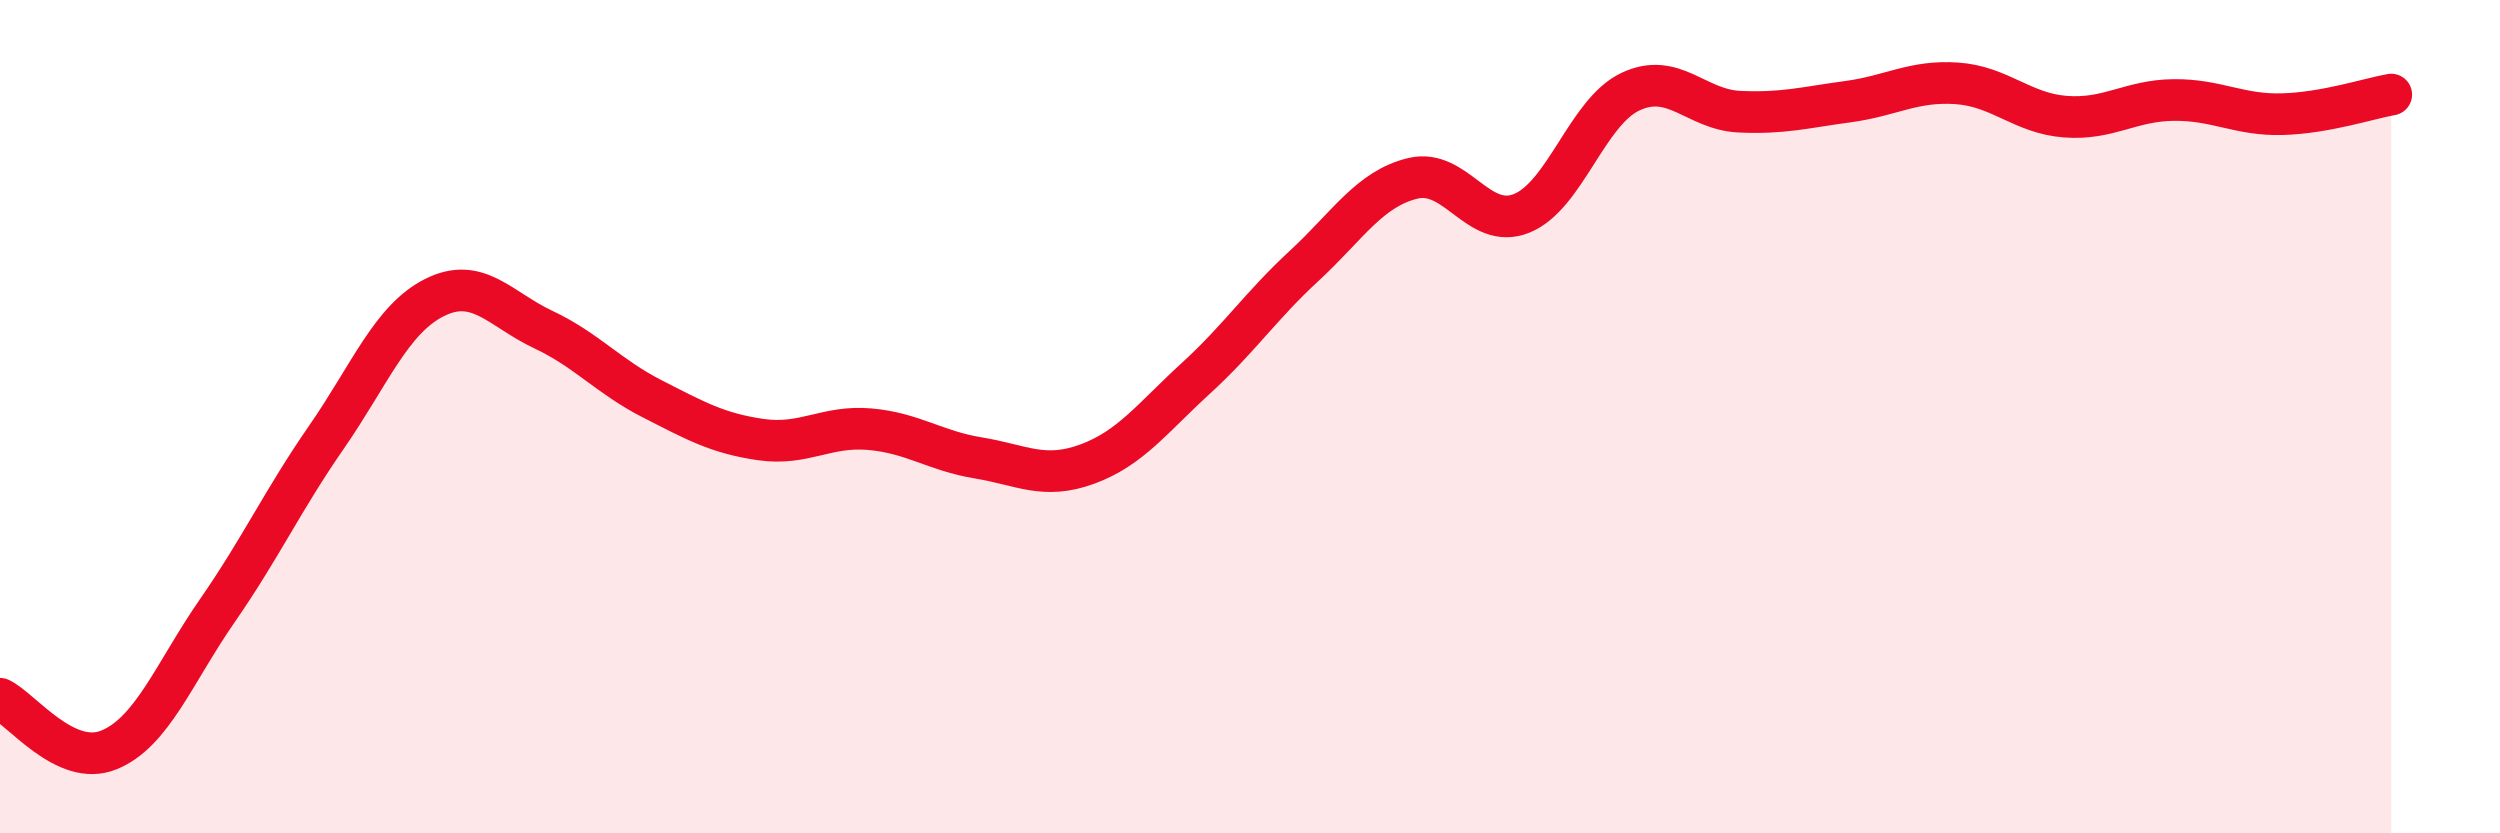
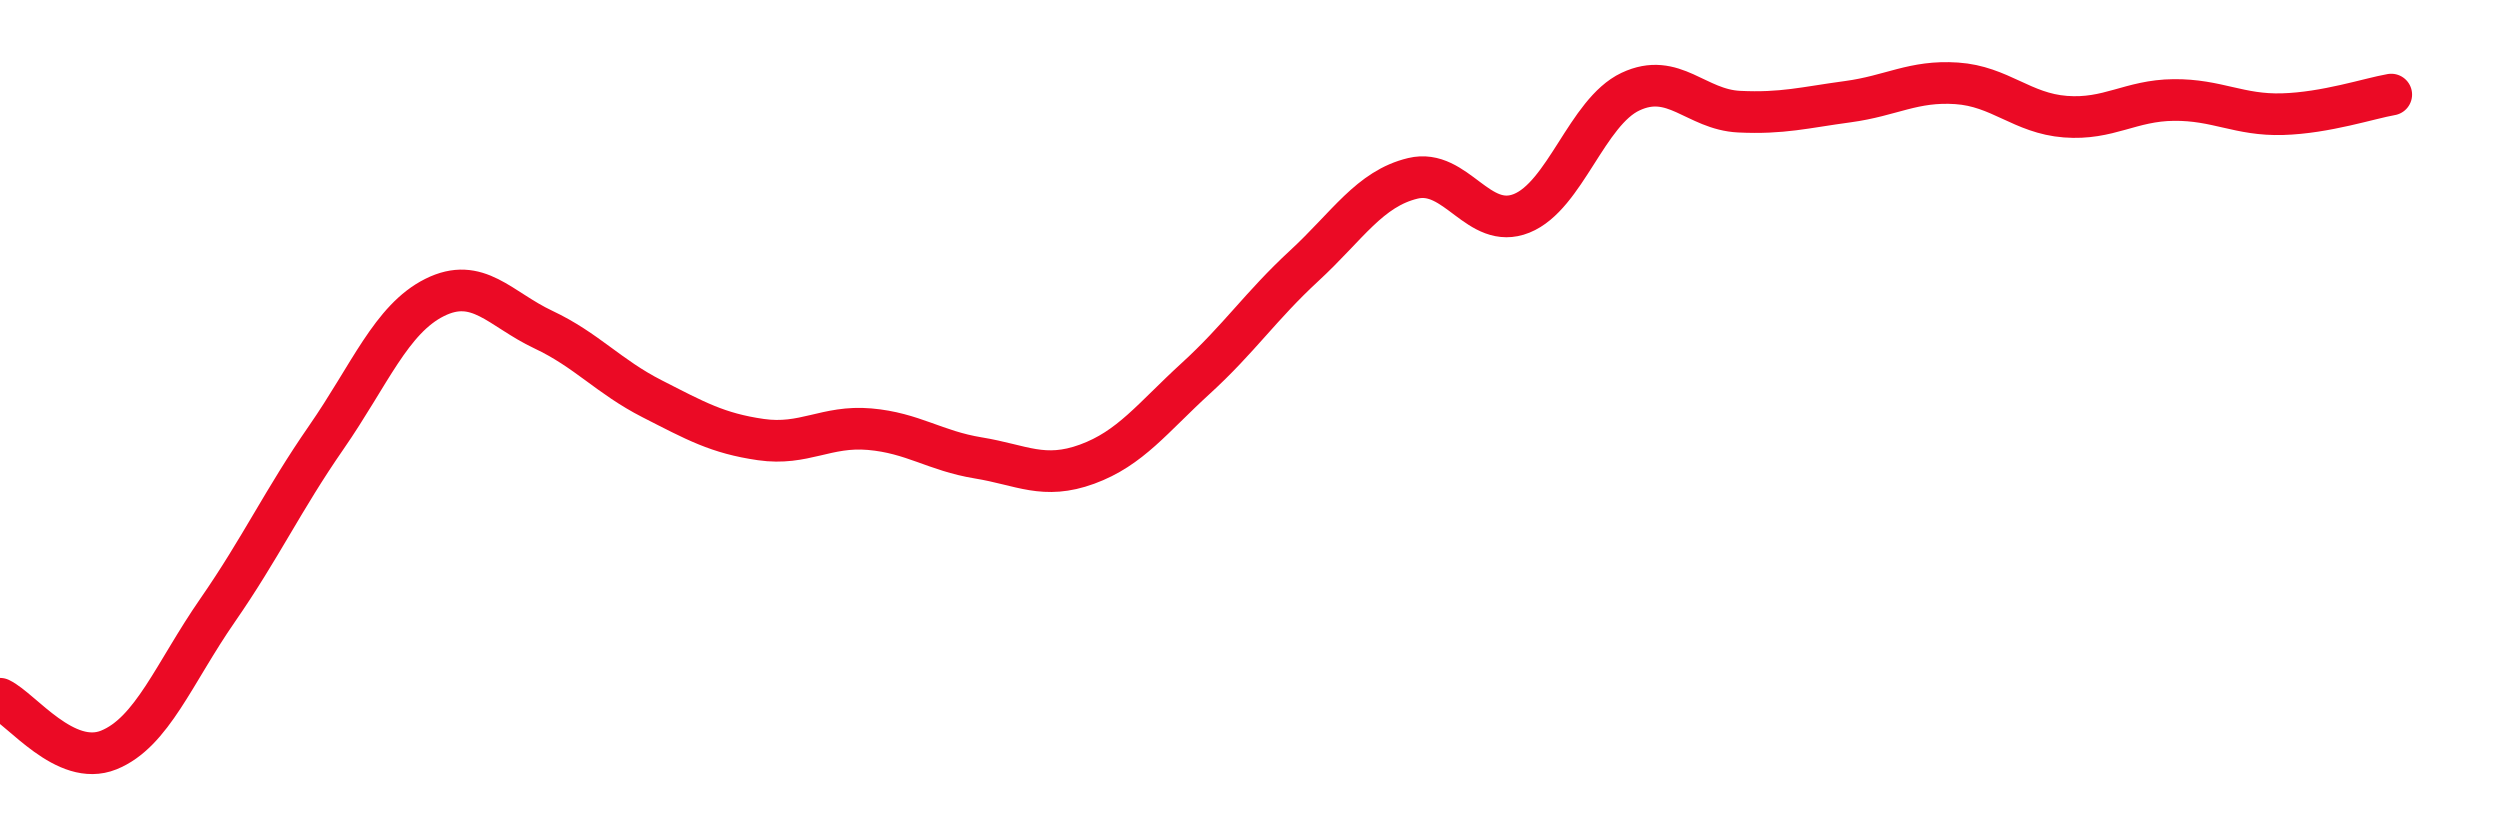
<svg xmlns="http://www.w3.org/2000/svg" width="60" height="20" viewBox="0 0 60 20">
-   <path d="M 0,16.77 C 0.52,17.02 1.57,18.42 2.61,18 C 3.65,17.58 4.18,16.15 5.22,14.65 C 6.26,13.15 6.79,12 7.83,10.5 C 8.87,9 9.39,7.66 10.43,7.14 C 11.47,6.62 12,7.42 13.04,7.91 C 14.08,8.4 14.61,9.04 15.65,9.57 C 16.69,10.1 17.22,10.4 18.26,10.55 C 19.3,10.7 19.83,10.21 20.87,10.3 C 21.91,10.39 22.44,10.82 23.48,10.99 C 24.52,11.16 25.05,11.52 26.09,11.14 C 27.13,10.76 27.66,10.03 28.7,9.08 C 29.74,8.13 30.26,7.34 31.3,6.38 C 32.34,5.42 32.87,4.53 33.91,4.28 C 34.95,4.03 35.48,5.54 36.52,5.12 C 37.56,4.7 38.09,2.69 39.13,2.2 C 40.17,1.71 40.7,2.63 41.74,2.68 C 42.78,2.73 43.31,2.58 44.35,2.44 C 45.39,2.3 45.92,1.93 46.96,2 C 48,2.07 48.53,2.72 49.57,2.8 C 50.61,2.88 51.13,2.41 52.17,2.4 C 53.21,2.39 53.74,2.77 54.78,2.74 C 55.82,2.71 56.87,2.36 57.39,2.27L57.39 20L0 20Z" fill="#EB0A25" opacity="0.1" stroke-linecap="round" stroke-linejoin="round" />
  <path d="M 0,16.77 C 0.52,17.02 1.57,18.42 2.61,18 C 3.65,17.58 4.18,16.15 5.22,14.65 C 6.26,13.15 6.79,12 7.83,10.5 C 8.87,9 9.39,7.66 10.43,7.14 C 11.47,6.62 12,7.42 13.04,7.91 C 14.08,8.4 14.61,9.04 15.65,9.57 C 16.69,10.1 17.22,10.4 18.26,10.55 C 19.3,10.7 19.83,10.21 20.87,10.3 C 21.91,10.39 22.44,10.82 23.48,10.99 C 24.52,11.16 25.05,11.52 26.09,11.14 C 27.13,10.76 27.66,10.03 28.7,9.08 C 29.74,8.13 30.26,7.34 31.3,6.38 C 32.34,5.42 32.87,4.53 33.91,4.28 C 34.95,4.03 35.48,5.54 36.52,5.12 C 37.56,4.7 38.09,2.69 39.13,2.2 C 40.17,1.71 40.7,2.63 41.74,2.68 C 42.78,2.73 43.31,2.58 44.35,2.44 C 45.39,2.3 45.92,1.93 46.96,2 C 48,2.07 48.53,2.72 49.57,2.8 C 50.61,2.88 51.13,2.41 52.17,2.4 C 53.21,2.39 53.74,2.77 54.78,2.74 C 55.82,2.71 56.87,2.36 57.39,2.27" stroke="#EB0A25" stroke-width="1" fill="none" stroke-linecap="round" stroke-linejoin="round" />
</svg>